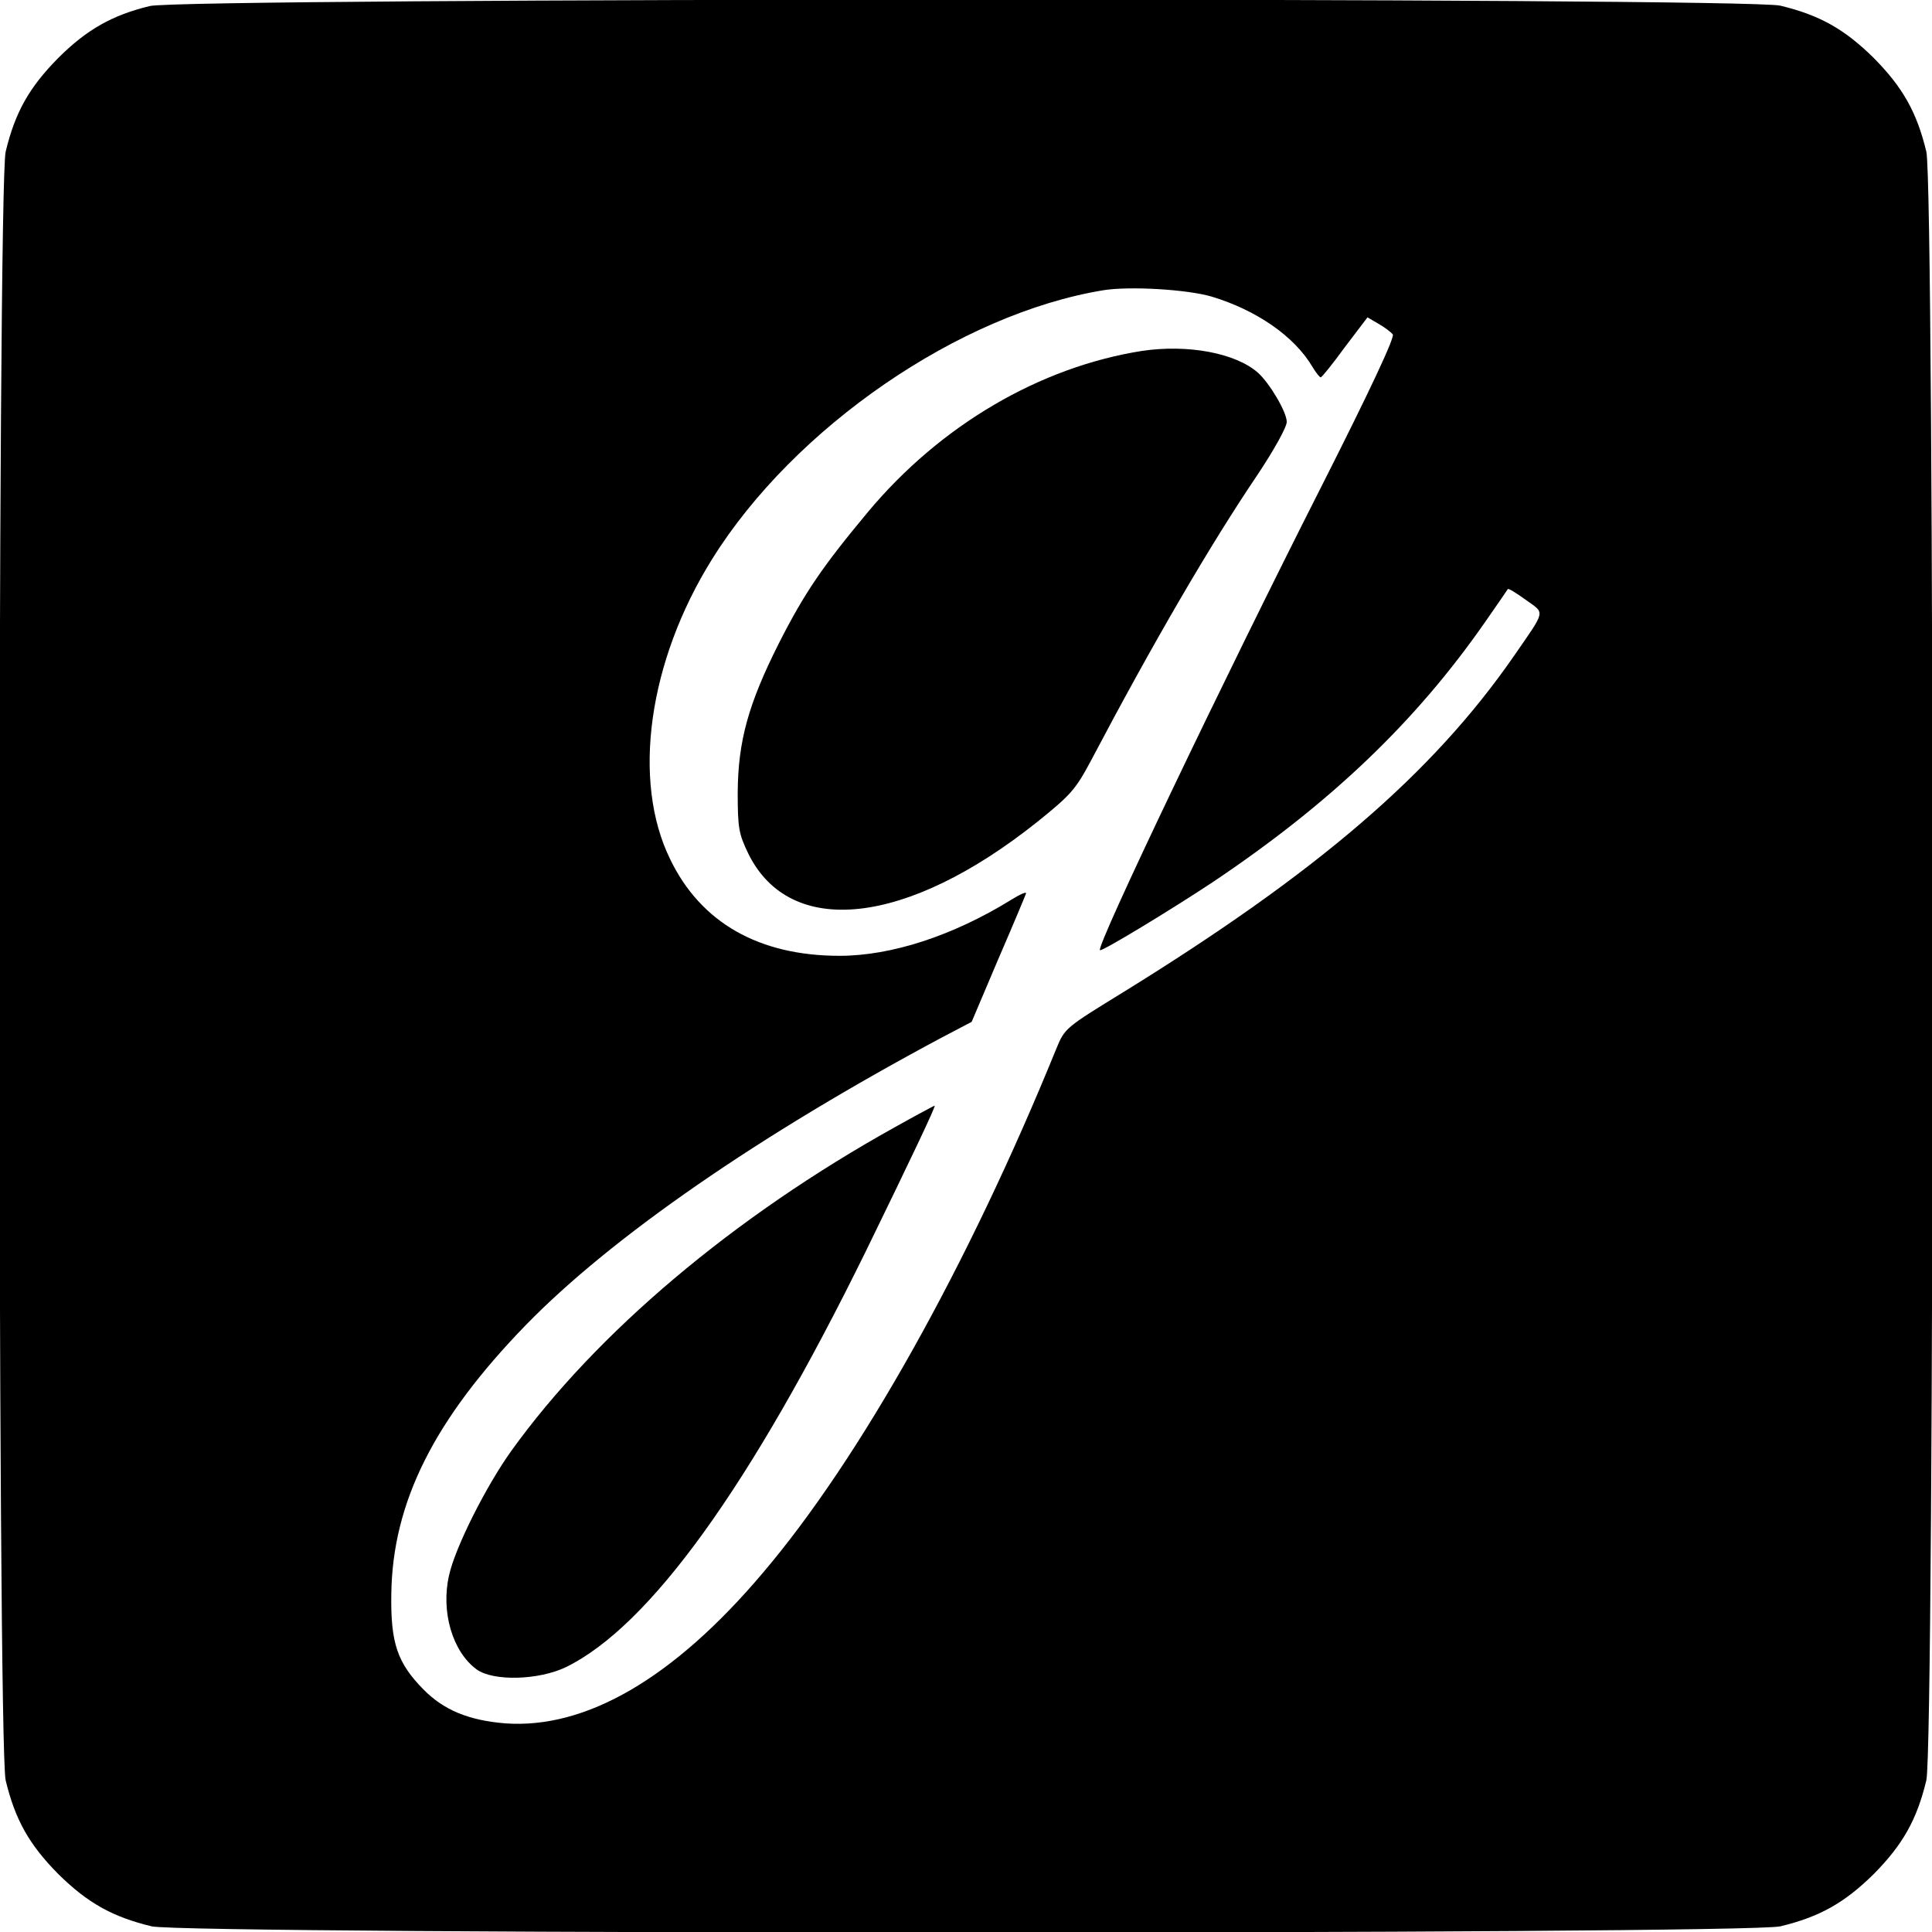
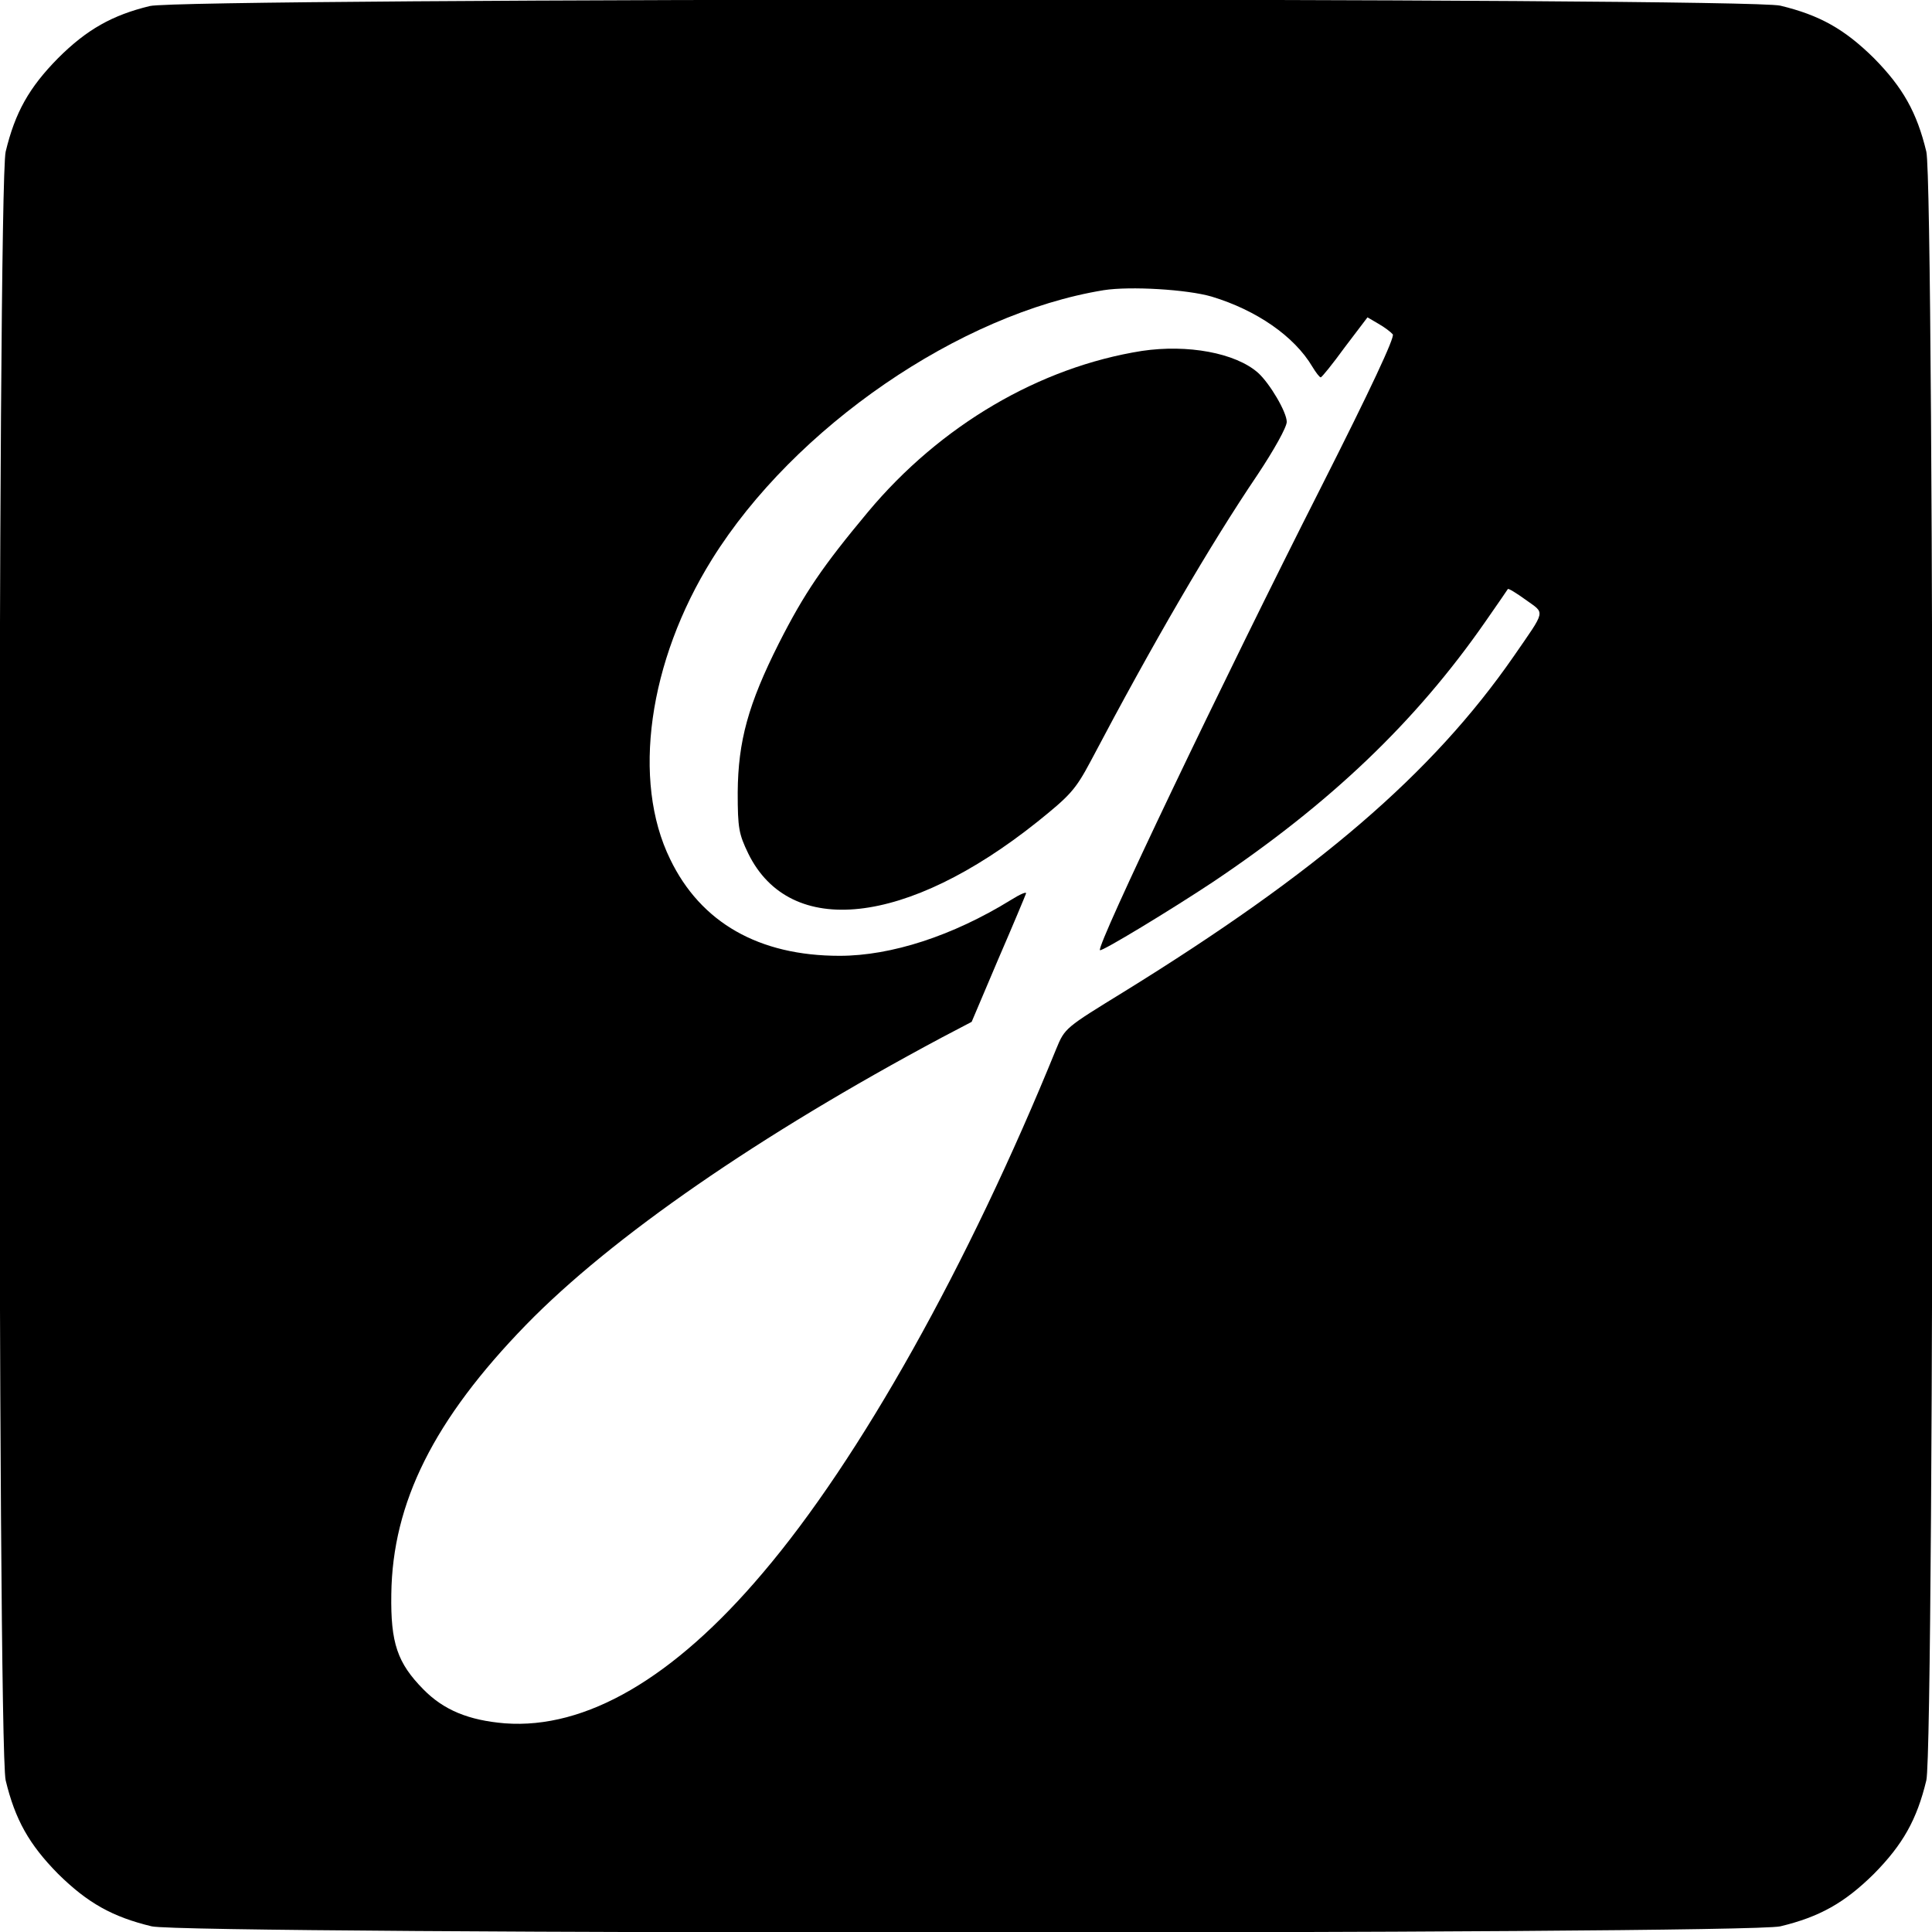
<svg xmlns="http://www.w3.org/2000/svg" version="1.0" width="512pt" height="512pt" viewBox="0 0 512 512" preserveAspectRatio="xMidYMid meet">
  <g transform="translate(0,512) scale(0.1,-0.1)" fill="#000000" stroke="none">
    <path d="M397 5104 c-99 -24 -167 -62 -243 -138 -77 -78 -114 -144 -139 -248 -22 -95 -22 -4221 0 -4316 25 -104 62 -170 139 -248 78 -77 144 -114 248 -139 95 -22 4221 -22 4316 0 104 25 170 62 248 139 77 78 114 144 139 248 22 95 22 4221 0 4316 -25 104 -62 170 -139 248 -78 77 -144 114 -248 139 -92 22 -4231 21 -4321 -1z m2814 -770 c119 -36 219 -105 267 -186 9 -15 19 -28 22 -28 3 0 32 36 64 80 l60 79 29 -17 c16 -9 33 -22 38 -28 6 -7 -59 -146 -190 -405 -261 -515 -596 -1216 -586 -1227 4 -5 190 108 300 181 310 208 536 423 721 689 32 46 59 85 60 87 2 2 23 -11 48 -29 51 -37 54 -24 -33 -150 -215 -310 -519 -571 -1032 -888 -156 -96 -157 -96 -180 -152 -233 -573 -520 -1086 -778 -1389 -236 -279 -469 -414 -683 -398 -96 8 -162 35 -216 90 -69 70 -87 123 -85 252 3 243 113 463 357 714 227 233 618 503 1101 761 l80 42 70 165 c39 90 72 169 74 175 2 6 -16 -2 -40 -17 -154 -95 -317 -148 -454 -148 -214 0 -368 88 -449 256 -102 208 -58 524 111 795 218 350 657 651 1038 713 70 11 221 2 286 -17z" />
    <path d="M3026 4190 c-271 -43 -534 -197 -726 -427 -120 -144 -168 -214 -236 -348 -81 -161 -108 -259 -109 -395 0 -95 3 -110 28 -162 111 -226 420 -192 766 84 87 70 101 85 141 160 166 315 317 574 442 759 44 66 78 127 78 141 0 26 -45 102 -76 130 -60 53 -187 76 -308 58z" />
-     <path d="M2370 2132 c-426 -237 -790 -544 -1015 -857 -66 -92 -149 -256 -165 -330 -22 -96 9 -202 73 -249 44 -32 164 -29 237 6 222 109 488 478 795 1103 120 246 186 385 182 385 -1 0 -50 -26 -107 -58z" />
  </g>
</svg>